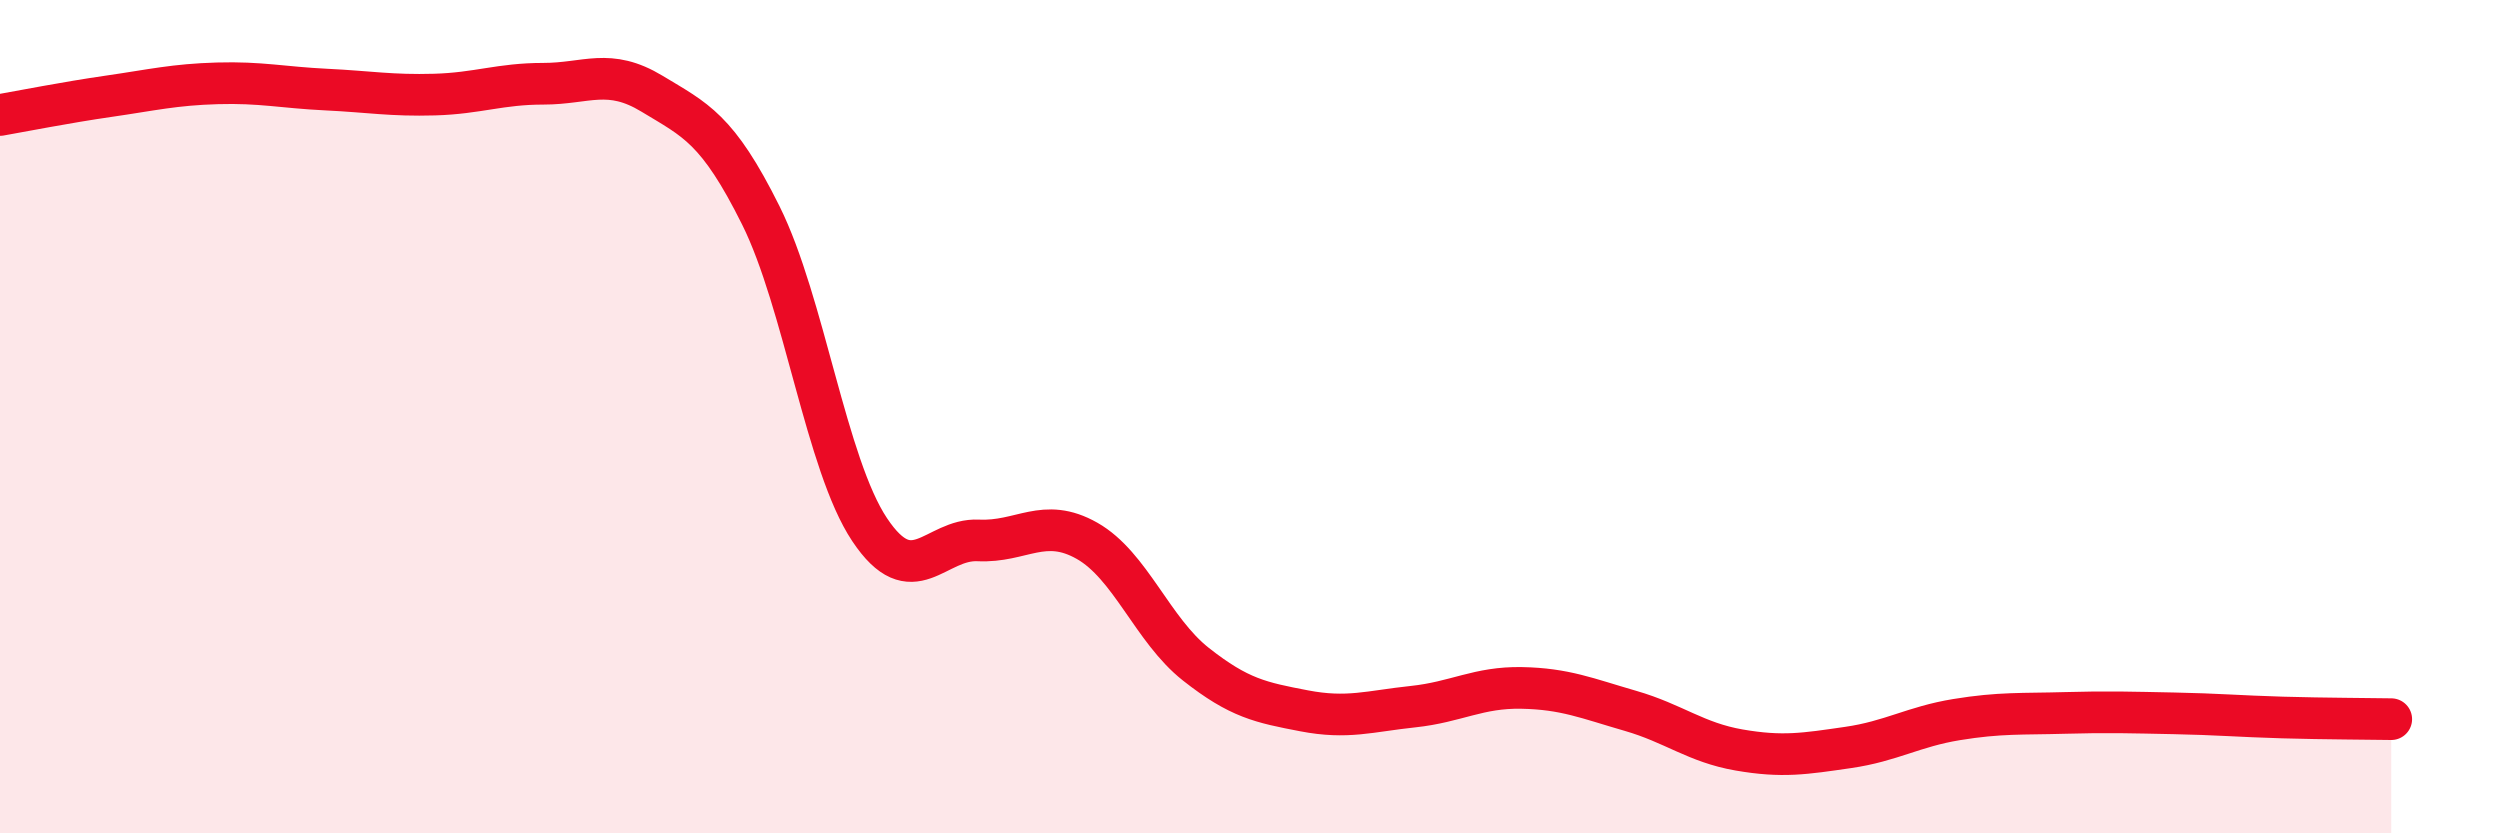
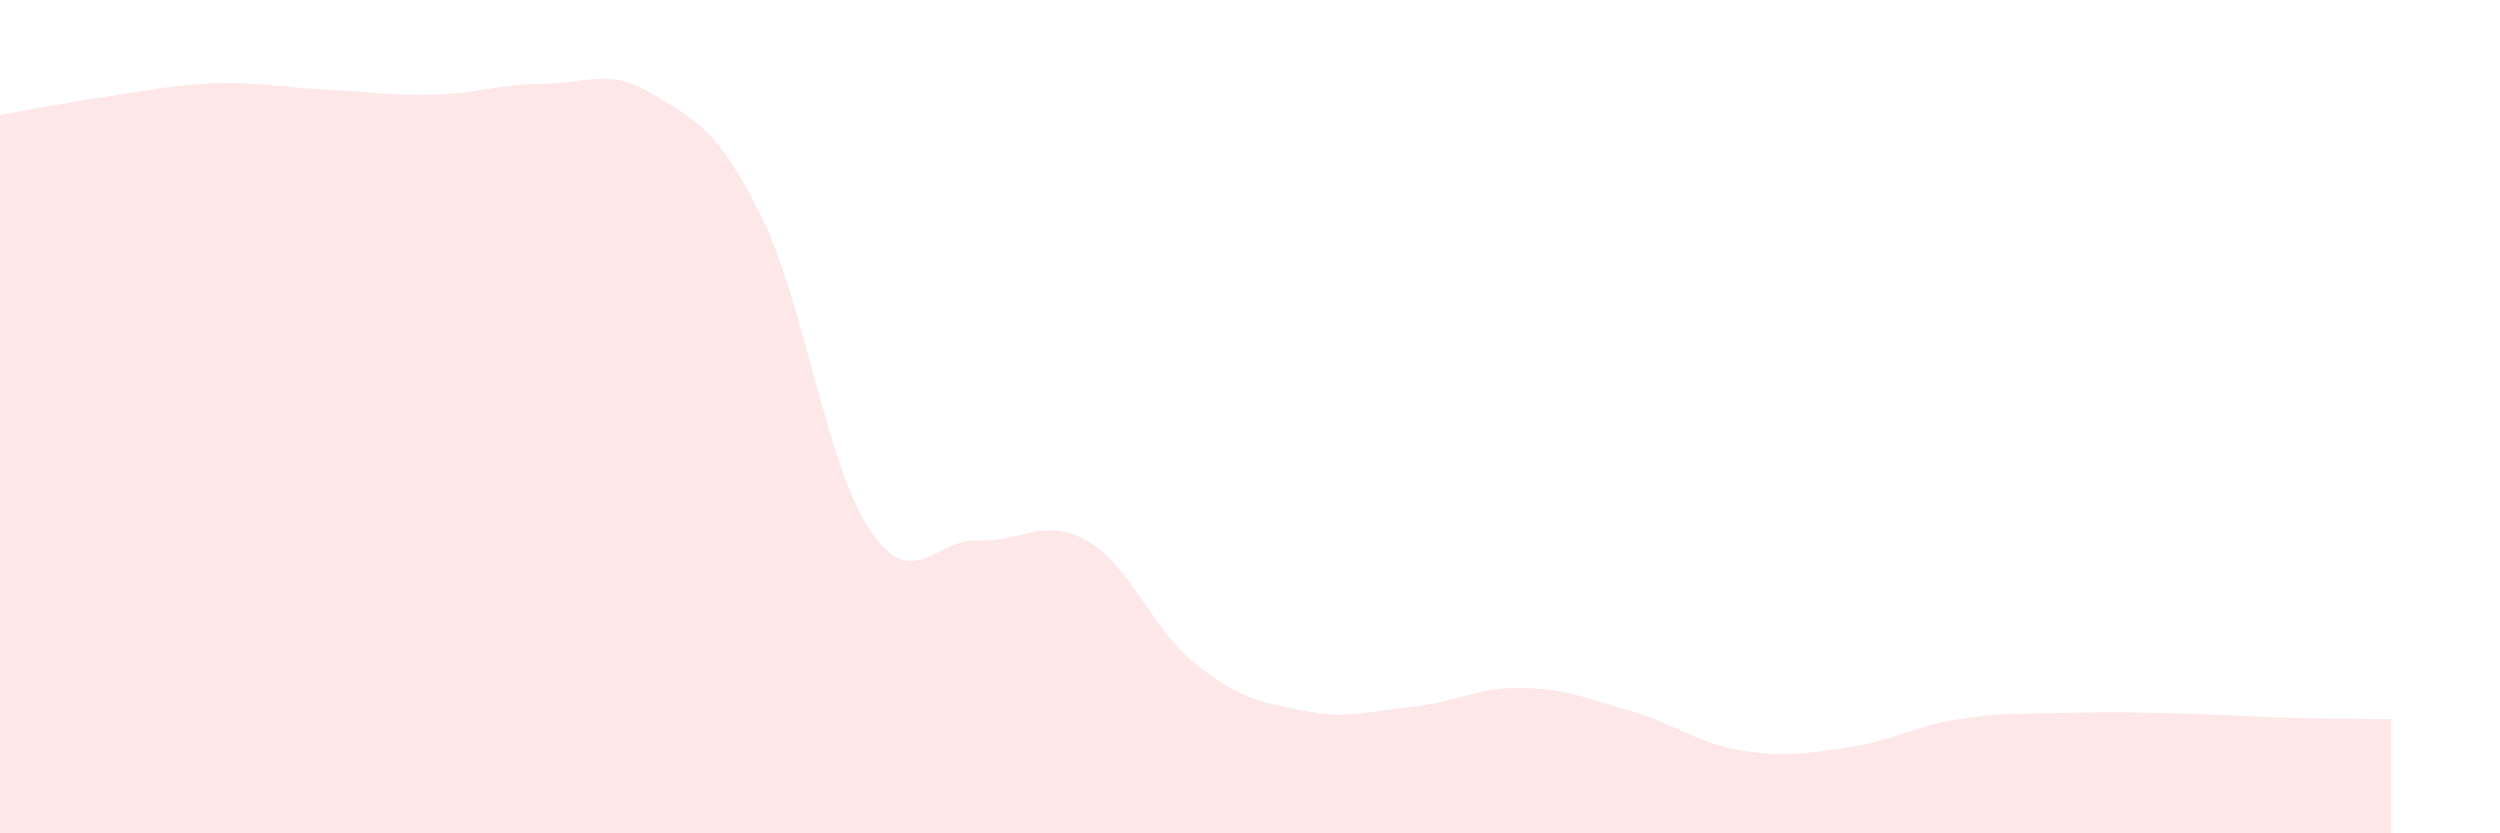
<svg xmlns="http://www.w3.org/2000/svg" width="60" height="20" viewBox="0 0 60 20">
  <path d="M 0,2.76 C 0.52,2.67 1.57,2.46 2.61,2.31 C 3.65,2.16 4.18,2.03 5.22,2 C 6.26,1.97 6.79,2.1 7.83,2.15 C 8.87,2.2 9.39,2.3 10.43,2.27 C 11.47,2.24 12,2.01 13.04,2.01 C 14.08,2.01 14.61,1.62 15.65,2.25 C 16.69,2.88 17.22,3.08 18.26,5.17 C 19.3,7.26 19.83,11.15 20.87,12.71 C 21.91,14.27 22.44,12.92 23.48,12.97 C 24.52,13.02 25.05,12.39 26.09,12.98 C 27.13,13.57 27.66,15.12 28.7,15.94 C 29.74,16.76 30.26,16.86 31.3,17.06 C 32.34,17.26 32.87,17.07 33.91,16.96 C 34.95,16.85 35.48,16.49 36.52,16.51 C 37.56,16.53 38.09,16.76 39.13,17.06 C 40.17,17.36 40.7,17.82 41.74,18 C 42.78,18.18 43.31,18.09 44.35,17.94 C 45.39,17.79 45.92,17.44 46.96,17.27 C 48,17.1 48.53,17.14 49.57,17.11 C 50.61,17.08 51.13,17.1 52.17,17.12 C 53.21,17.14 53.74,17.19 54.78,17.22 C 55.82,17.25 56.87,17.25 57.39,17.26L57.39 20L0 20Z" fill="#EB0A25" opacity="0.1" stroke-linecap="round" stroke-linejoin="round" />
-   <path d="M 0,2.76 C 0.52,2.67 1.57,2.46 2.61,2.31 C 3.65,2.16 4.18,2.03 5.22,2 C 6.26,1.97 6.79,2.1 7.83,2.15 C 8.87,2.2 9.39,2.3 10.43,2.27 C 11.47,2.24 12,2.01 13.04,2.01 C 14.08,2.01 14.61,1.62 15.65,2.25 C 16.69,2.88 17.22,3.08 18.26,5.17 C 19.3,7.26 19.83,11.15 20.87,12.71 C 21.91,14.27 22.44,12.92 23.48,12.97 C 24.52,13.02 25.05,12.39 26.09,12.98 C 27.13,13.57 27.66,15.12 28.7,15.94 C 29.74,16.76 30.26,16.86 31.3,17.06 C 32.34,17.26 32.87,17.07 33.91,16.96 C 34.95,16.85 35.48,16.49 36.52,16.51 C 37.56,16.53 38.09,16.76 39.13,17.06 C 40.17,17.36 40.7,17.82 41.74,18 C 42.78,18.18 43.31,18.09 44.35,17.94 C 45.39,17.79 45.92,17.44 46.96,17.27 C 48,17.1 48.53,17.14 49.57,17.11 C 50.61,17.08 51.13,17.1 52.17,17.12 C 53.21,17.14 53.74,17.19 54.78,17.22 C 55.82,17.25 56.87,17.25 57.39,17.26" stroke="#EB0A25" stroke-width="1" fill="none" stroke-linecap="round" stroke-linejoin="round" />
</svg>